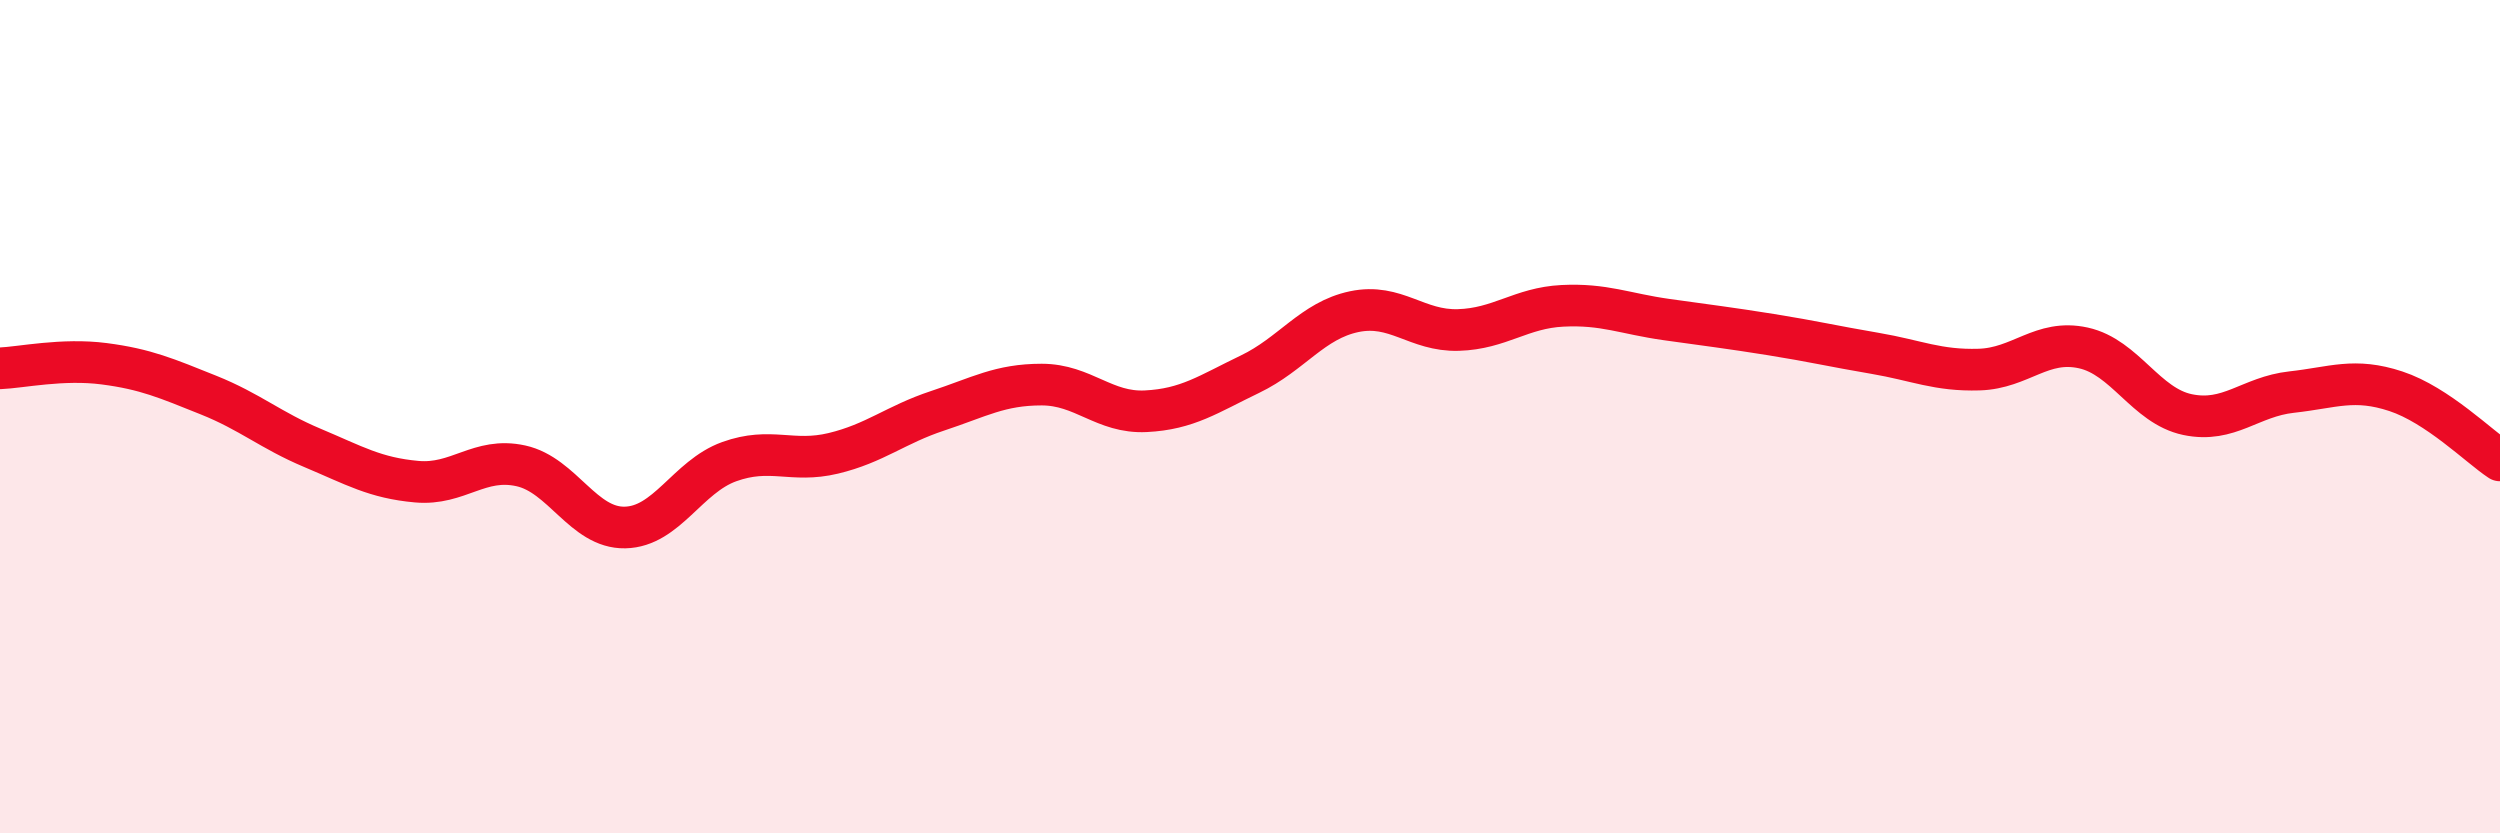
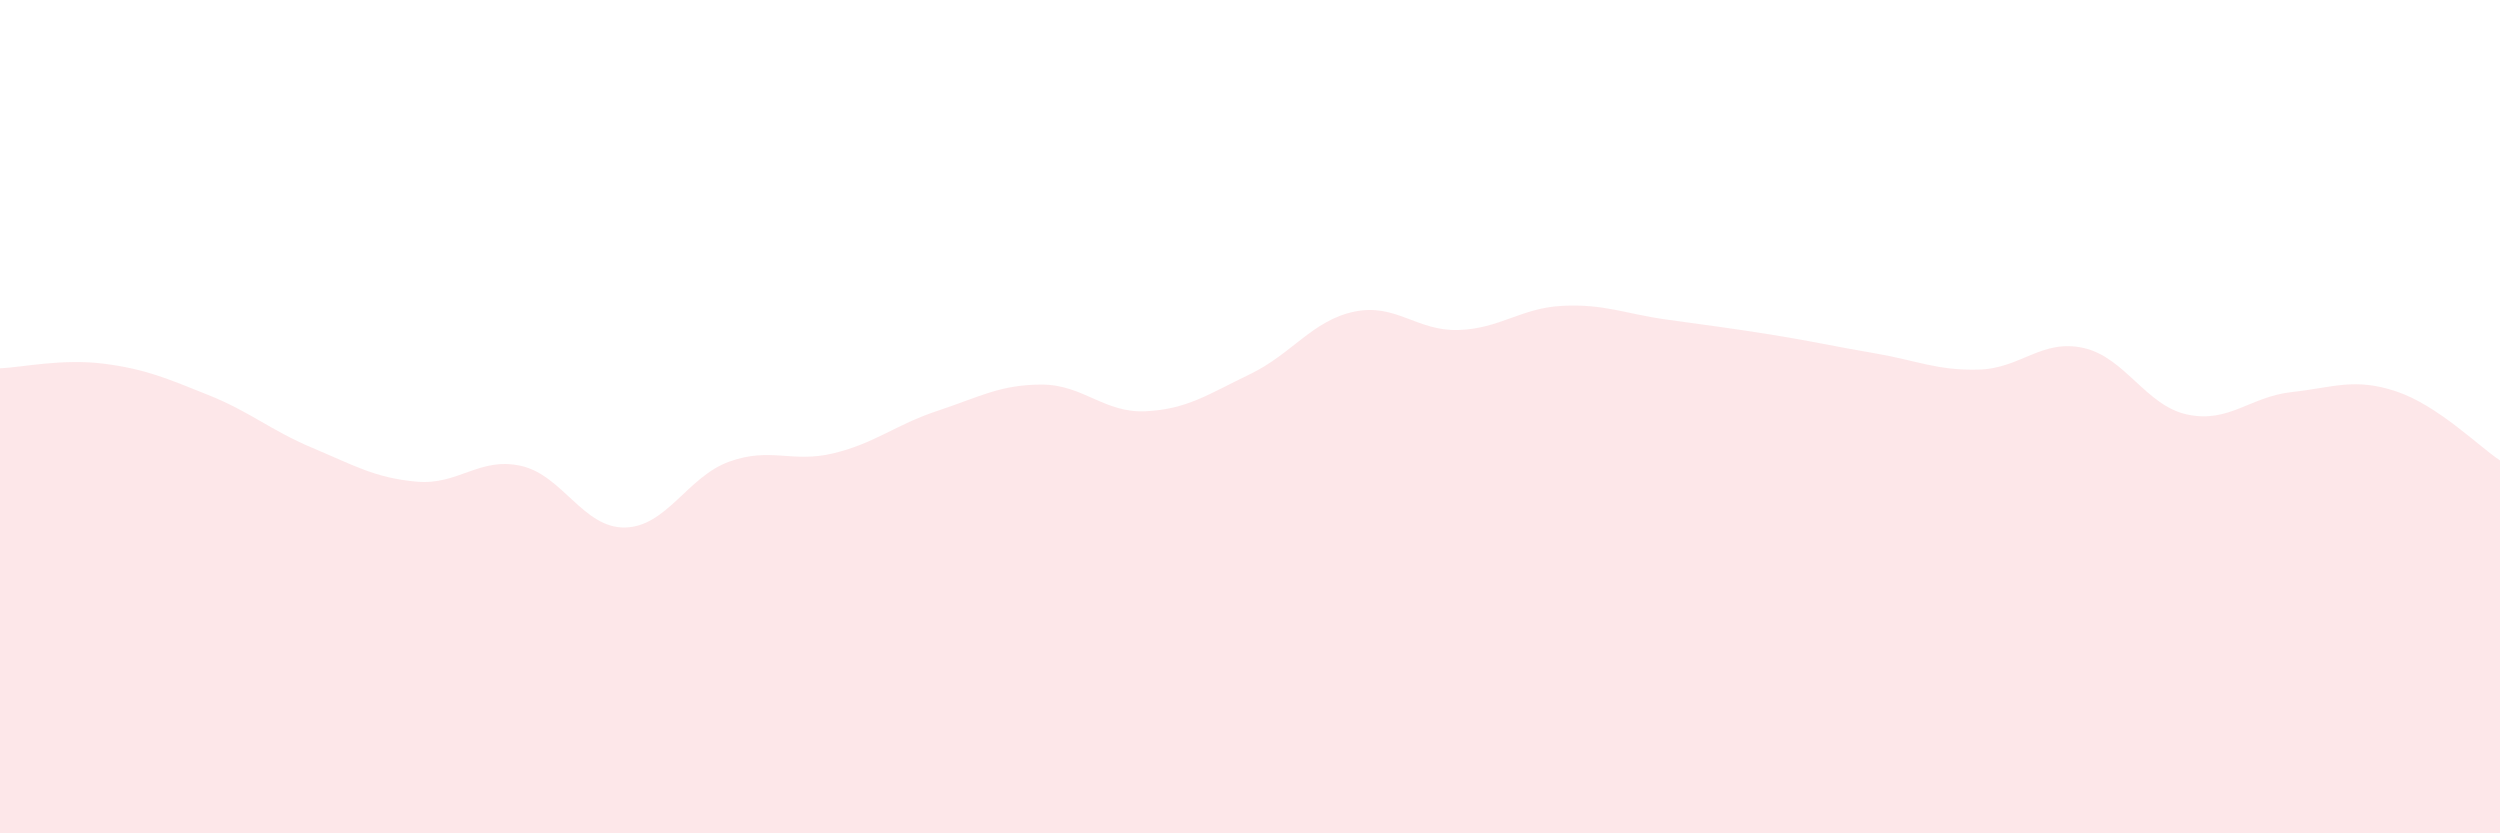
<svg xmlns="http://www.w3.org/2000/svg" width="60" height="20" viewBox="0 0 60 20">
  <path d="M 0,8.84 C 0.5,8.82 1.5,8.6 2.5,8.73 C 3.5,8.86 4,9.08 5,9.48 C 6,9.88 6.5,10.33 7.5,10.75 C 8.5,11.17 9,11.47 10,11.56 C 11,11.65 11.5,10.96 12.5,11.18 C 13.5,11.4 14,12.68 15,12.66 C 16,12.64 16.5,11.44 17.5,11.08 C 18.5,10.72 19,11.12 20,10.88 C 21,10.64 21.5,10.19 22.5,9.86 C 23.5,9.53 24,9.23 25,9.23 C 26,9.23 26.5,9.92 27.5,9.87 C 28.5,9.82 29,9.46 30,8.98 C 31,8.5 31.5,7.69 32.5,7.48 C 33.5,7.27 34,7.95 35,7.92 C 36,7.89 36.5,7.39 37.5,7.34 C 38.5,7.29 39,7.53 40,7.67 C 41,7.81 41.5,7.87 42.5,8.03 C 43.5,8.19 44,8.31 45,8.48 C 46,8.65 46.5,8.9 47.5,8.87 C 48.5,8.84 49,8.13 50,8.35 C 51,8.57 51.5,9.74 52.5,9.95 C 53.5,10.16 54,9.52 55,9.41 C 56,9.3 56.5,9.06 57.5,9.39 C 58.5,9.72 59.5,10.72 60,11.05L60 20L0 20Z" fill="#EB0A25" opacity="0.1" stroke-linecap="round" stroke-linejoin="round" />
-   <path d="M 0,8.84 C 0.5,8.82 1.5,8.6 2.5,8.73 C 3.5,8.86 4,9.08 5,9.48 C 6,9.88 6.5,10.33 7.5,10.75 C 8.5,11.17 9,11.47 10,11.56 C 11,11.65 11.5,10.96 12.5,11.18 C 13.5,11.4 14,12.68 15,12.66 C 16,12.64 16.5,11.44 17.5,11.08 C 18.5,10.72 19,11.12 20,10.88 C 21,10.64 21.5,10.19 22.5,9.86 C 23.5,9.53 24,9.23 25,9.23 C 26,9.23 26.5,9.92 27.5,9.87 C 28.5,9.82 29,9.46 30,8.98 C 31,8.5 31.5,7.69 32.5,7.48 C 33.5,7.27 34,7.95 35,7.92 C 36,7.89 36.5,7.39 37.5,7.34 C 38.5,7.29 39,7.53 40,7.67 C 41,7.81 41.5,7.87 42.5,8.03 C 43.5,8.19 44,8.31 45,8.48 C 46,8.65 46.5,8.9 47.5,8.87 C 48.5,8.84 49,8.13 50,8.35 C 51,8.57 51.5,9.74 52.5,9.95 C 53.5,10.16 54,9.52 55,9.41 C 56,9.3 56.5,9.06 57.5,9.39 C 58.5,9.72 59.5,10.72 60,11.05" stroke="#EB0A25" stroke-width="1" fill="none" stroke-linecap="round" stroke-linejoin="round" />
</svg>